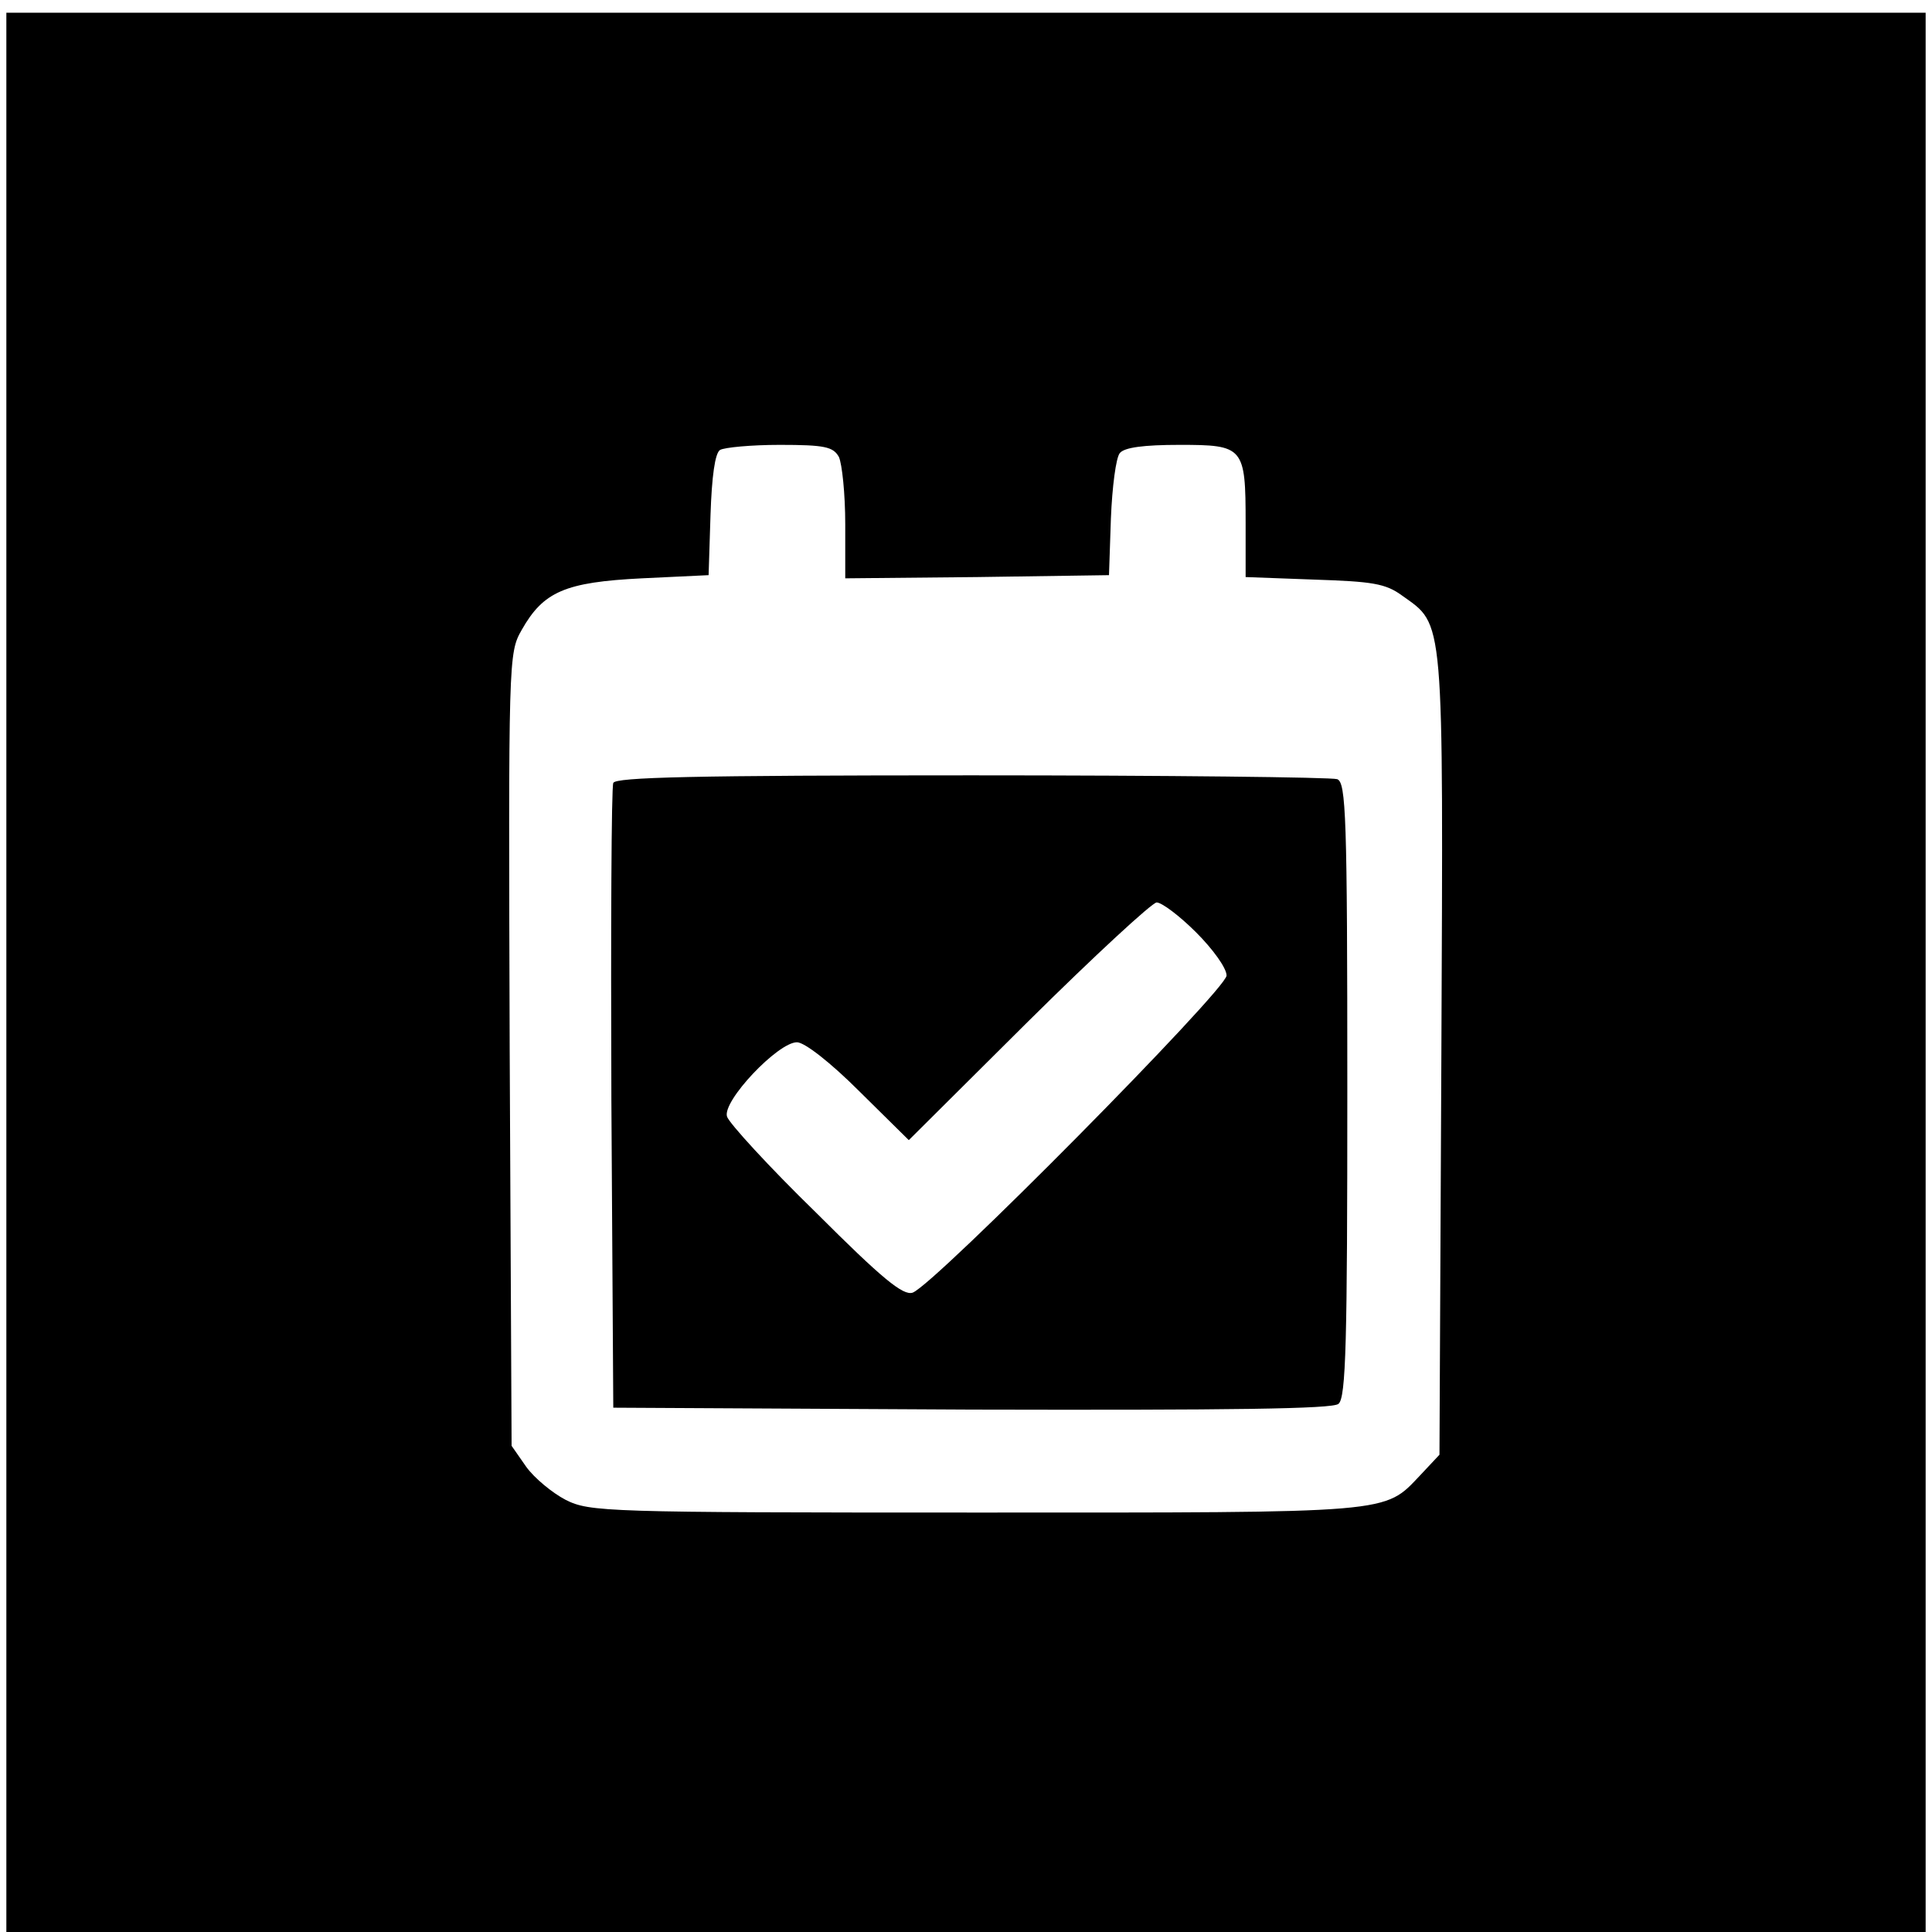
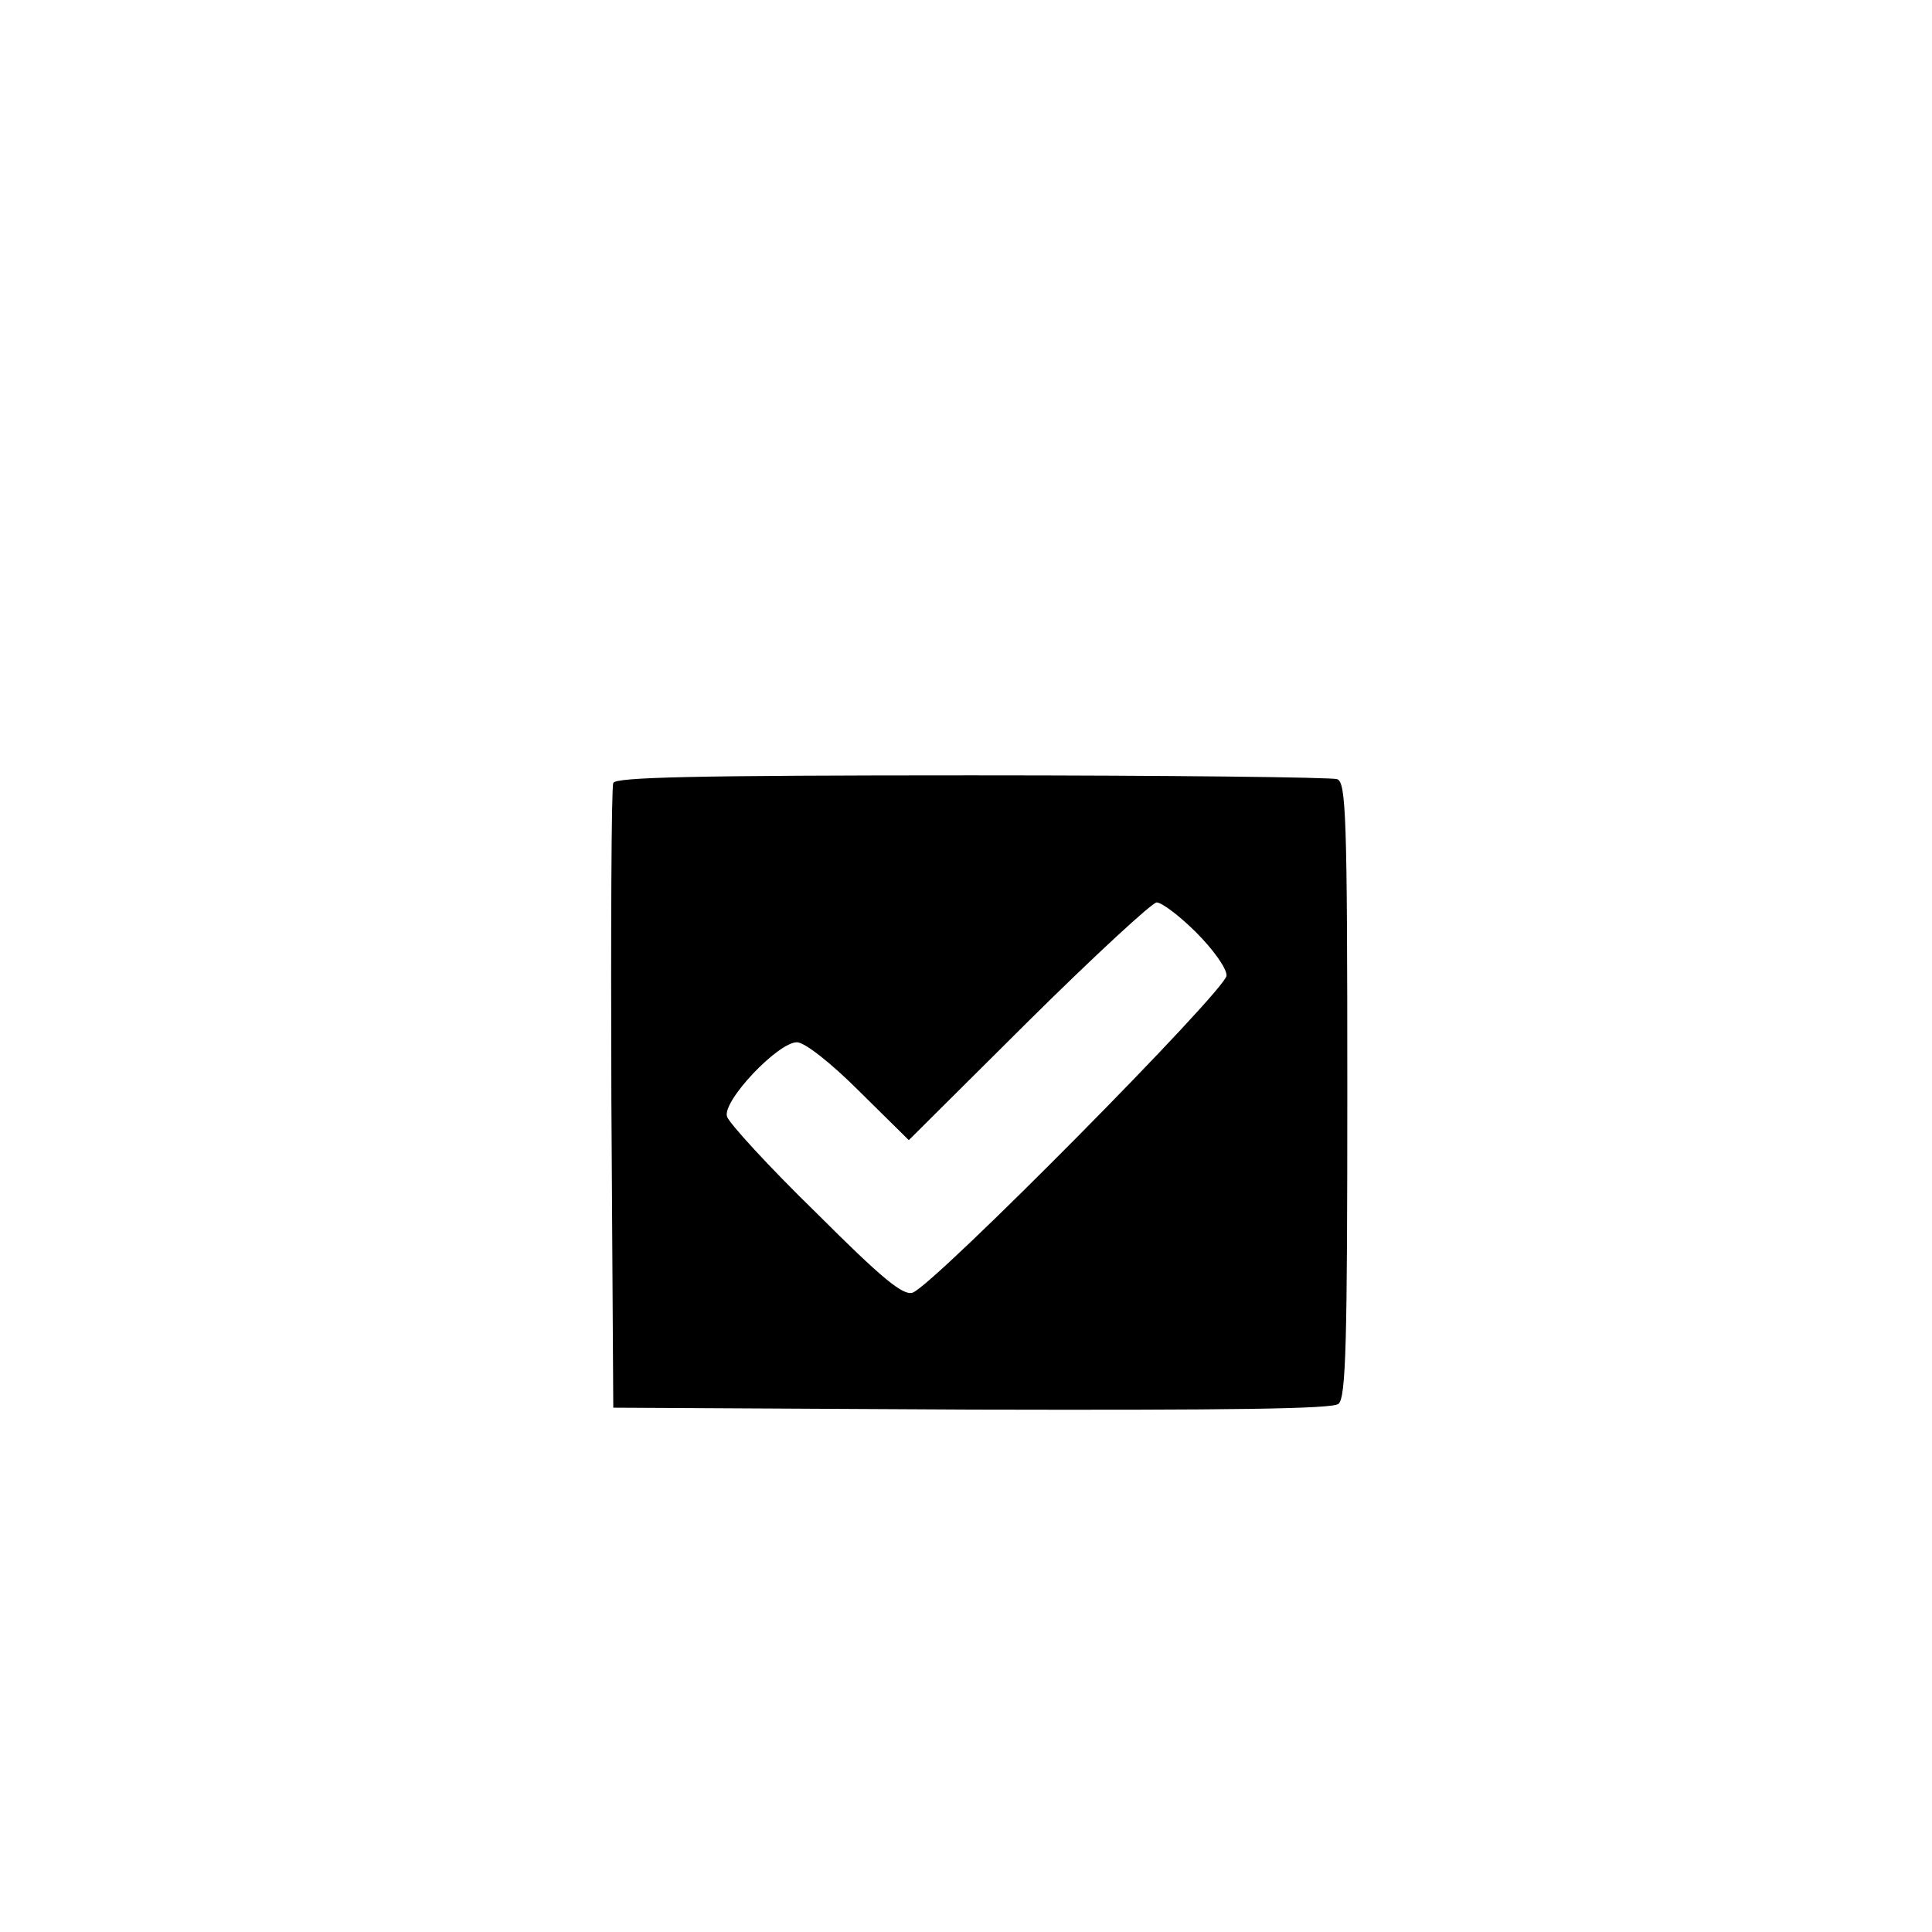
<svg xmlns="http://www.w3.org/2000/svg" version="1.0" width="304pt" height="304pt" viewBox="0 0 304 304" preserveAspectRatio="xMidYMid meet">
  <g transform="translate(0,304) scale(0.1,-0.1)" fill="#000000" stroke="none">
-     <path d="M10 1510 l0 -1510 1510 0 1510 0 0 1510 0 1510 -1510 0 -1510 0 0 -1510z m1310 811 c5 -11 10 -58 10 -106 l0 -85 208 2 207 3 3 89 c2 50 8 96 14 103 7 9 38 13 94 13 101 0 104 -3 104 -123 l0 -85 108 -4 c91 -3 112 -6 138 -25 67 -48 65 -24 62 -722 l-3 -630 -30 -32 c-58 -61 -38 -59 -700 -59 -584 0 -607 1 -645 20 -21 11 -49 34 -62 52 l-23 33 -3 623 c-2 619 -2 624 19 661 34 60 68 75 189 81 l105 5 3 95 c2 60 7 97 15 102 7 4 49 8 94 8 71 0 84 -3 93 -19z" />
    <path d="M965 1808 c-3 -7 -4 -231 -3 -498 l3 -485 564 -3 c408 -1 568 1 577 9 12 9 14 99 14 494 0 431 -2 484 -16 489 -9 3 -267 6 -575 6 -439 0 -561 -3 -564 -12z m917 -235 c26 -26 48 -56 48 -68 0 -22 -460 -487 -494 -499 -15 -5 -48 22 -152 126 -74 72 -137 141 -140 151 -8 24 80 117 110 117 12 0 53 -32 98 -77 l78 -77 188 187 c104 103 195 187 202 187 8 0 36 -21 62 -47z" />
  </g>
</svg>